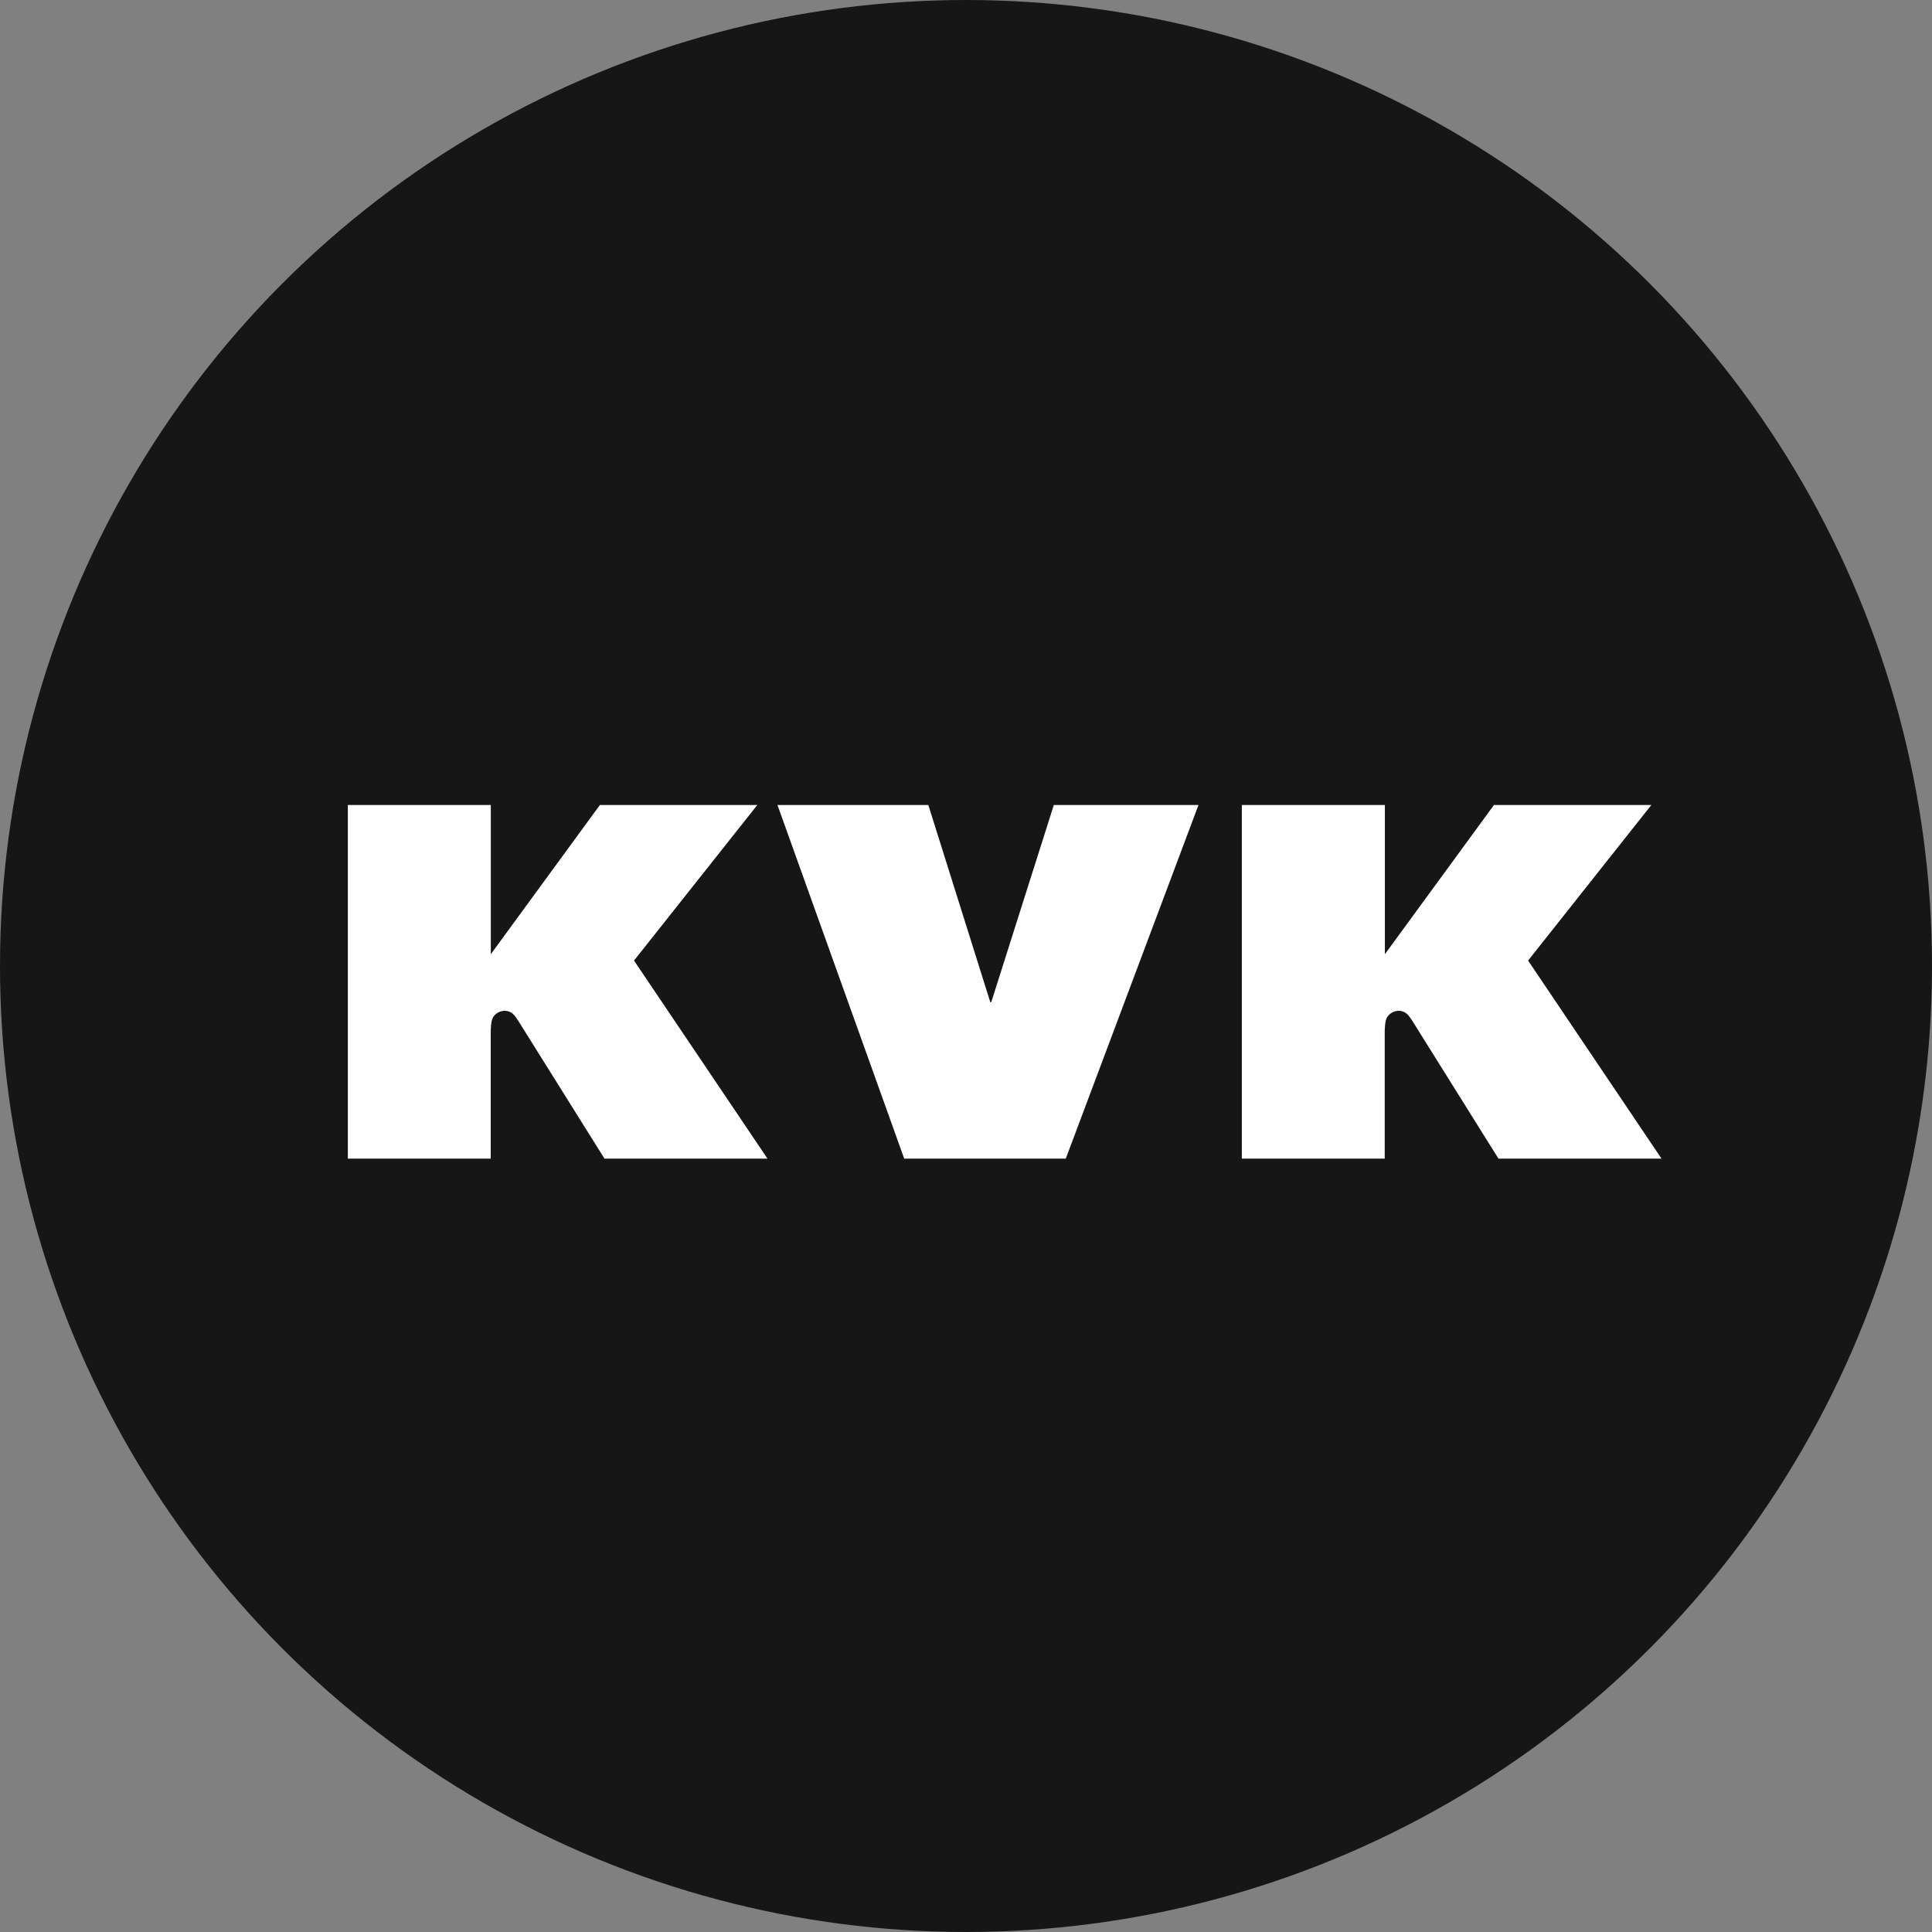
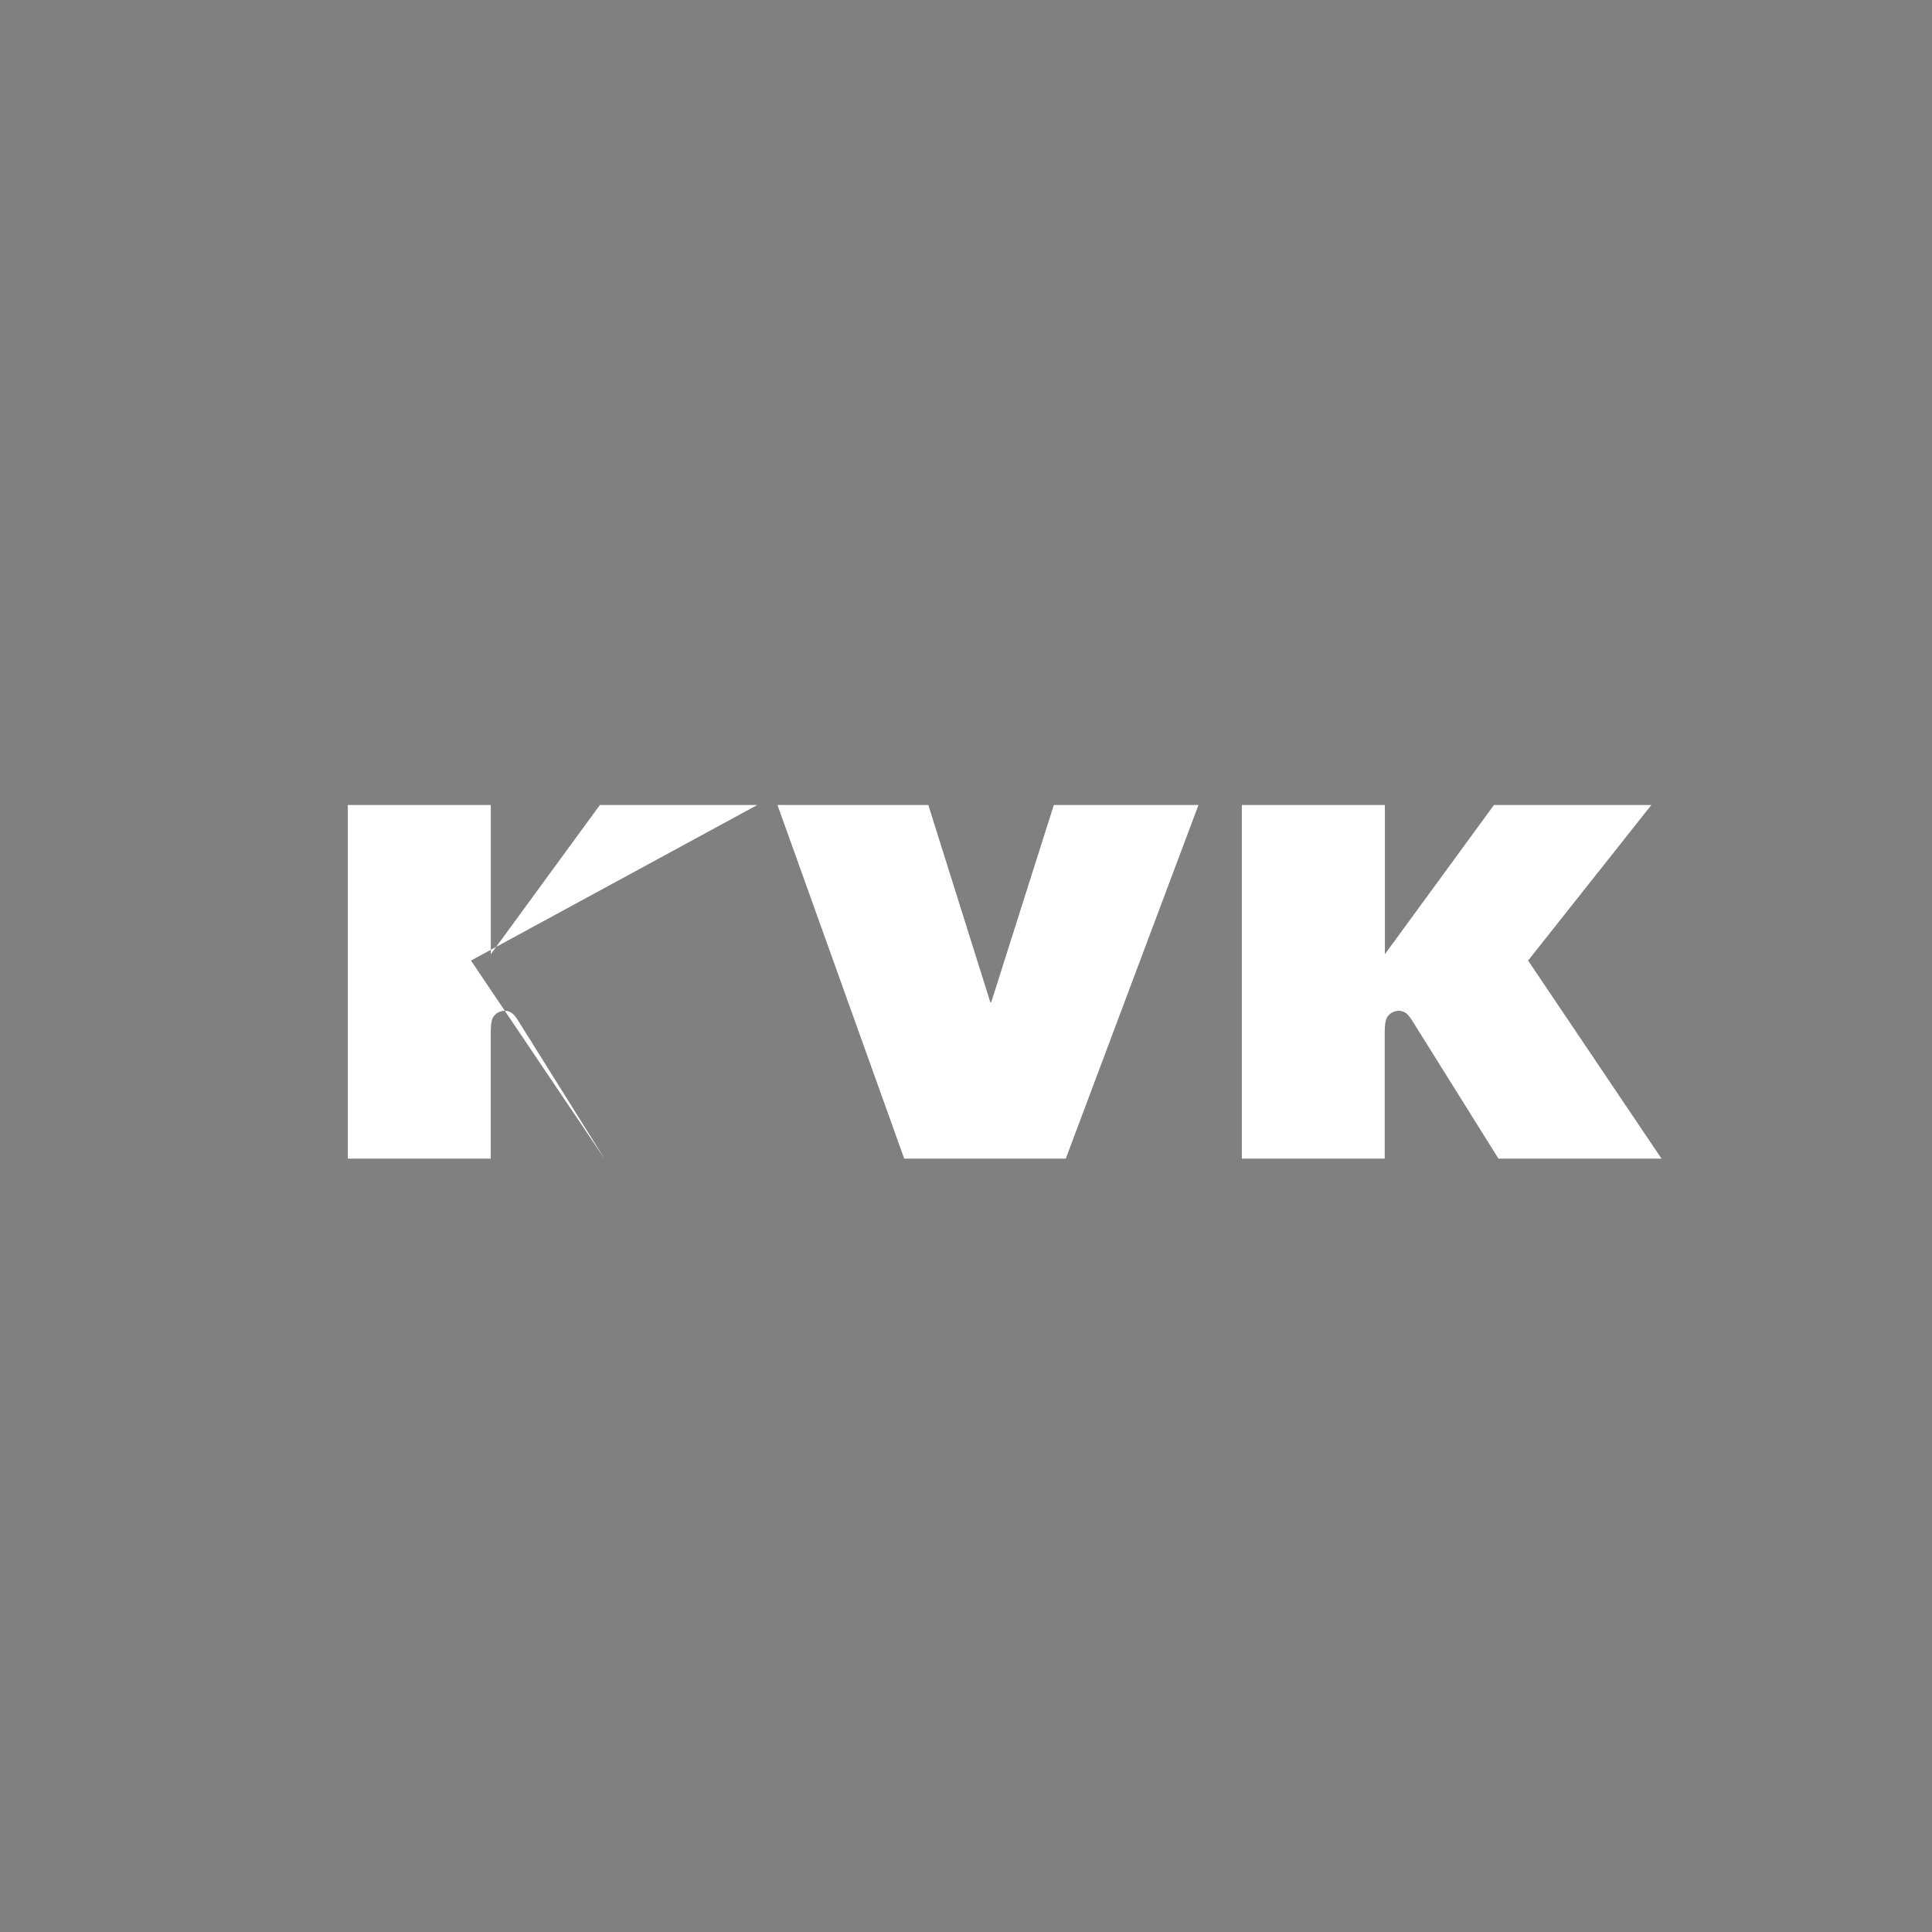
<svg xmlns="http://www.w3.org/2000/svg" width="48" height="48" fill="none">
  <rect width="100%" height="100%" fill="#808080" stroke="none" />
-   <circle cx="24" cy="24" r="24" fill="#161616" />
-   <path fill="#fff" d="M37.23 28.786h4.05l-3.315-4.921L41.027 20h-3.91l-2.71 3.707V20h-3.554v8.786h3.55v-3.109c0-.076 0-.3.056-.399.094-.155.3-.211.447-.123.07.04.121.108.198.232l2.125 3.399zm-14.765 0h4.014L29.776 20h-3.594l-1.555 4.9h-.023l-1.54-4.9h-3.748l3.149 8.786zm-7.448 0h4.051l-3.316-4.921L18.815 20h-3.911l-2.71 3.707V20H8.642v8.786h3.55v-3.109c0-.076 0-.3.055-.399.095-.155.3-.211.448-.123.069.04.12.108.197.232l2.126 3.399z" />
+   <path fill="#fff" d="M37.23 28.786h4.05l-3.315-4.921L41.027 20h-3.91l-2.71 3.707V20h-3.554v8.786h3.55v-3.109c0-.076 0-.3.056-.399.094-.155.3-.211.447-.123.07.04.121.108.198.232l2.125 3.399zm-14.765 0h4.014L29.776 20h-3.594l-1.555 4.9h-.023l-1.54-4.9h-3.748l3.149 8.786zm-7.448 0l-3.316-4.921L18.815 20h-3.911l-2.71 3.707V20H8.642v8.786h3.55v-3.109c0-.076 0-.3.055-.399.095-.155.3-.211.448-.123.069.04.12.108.197.232l2.126 3.399z" />
</svg>